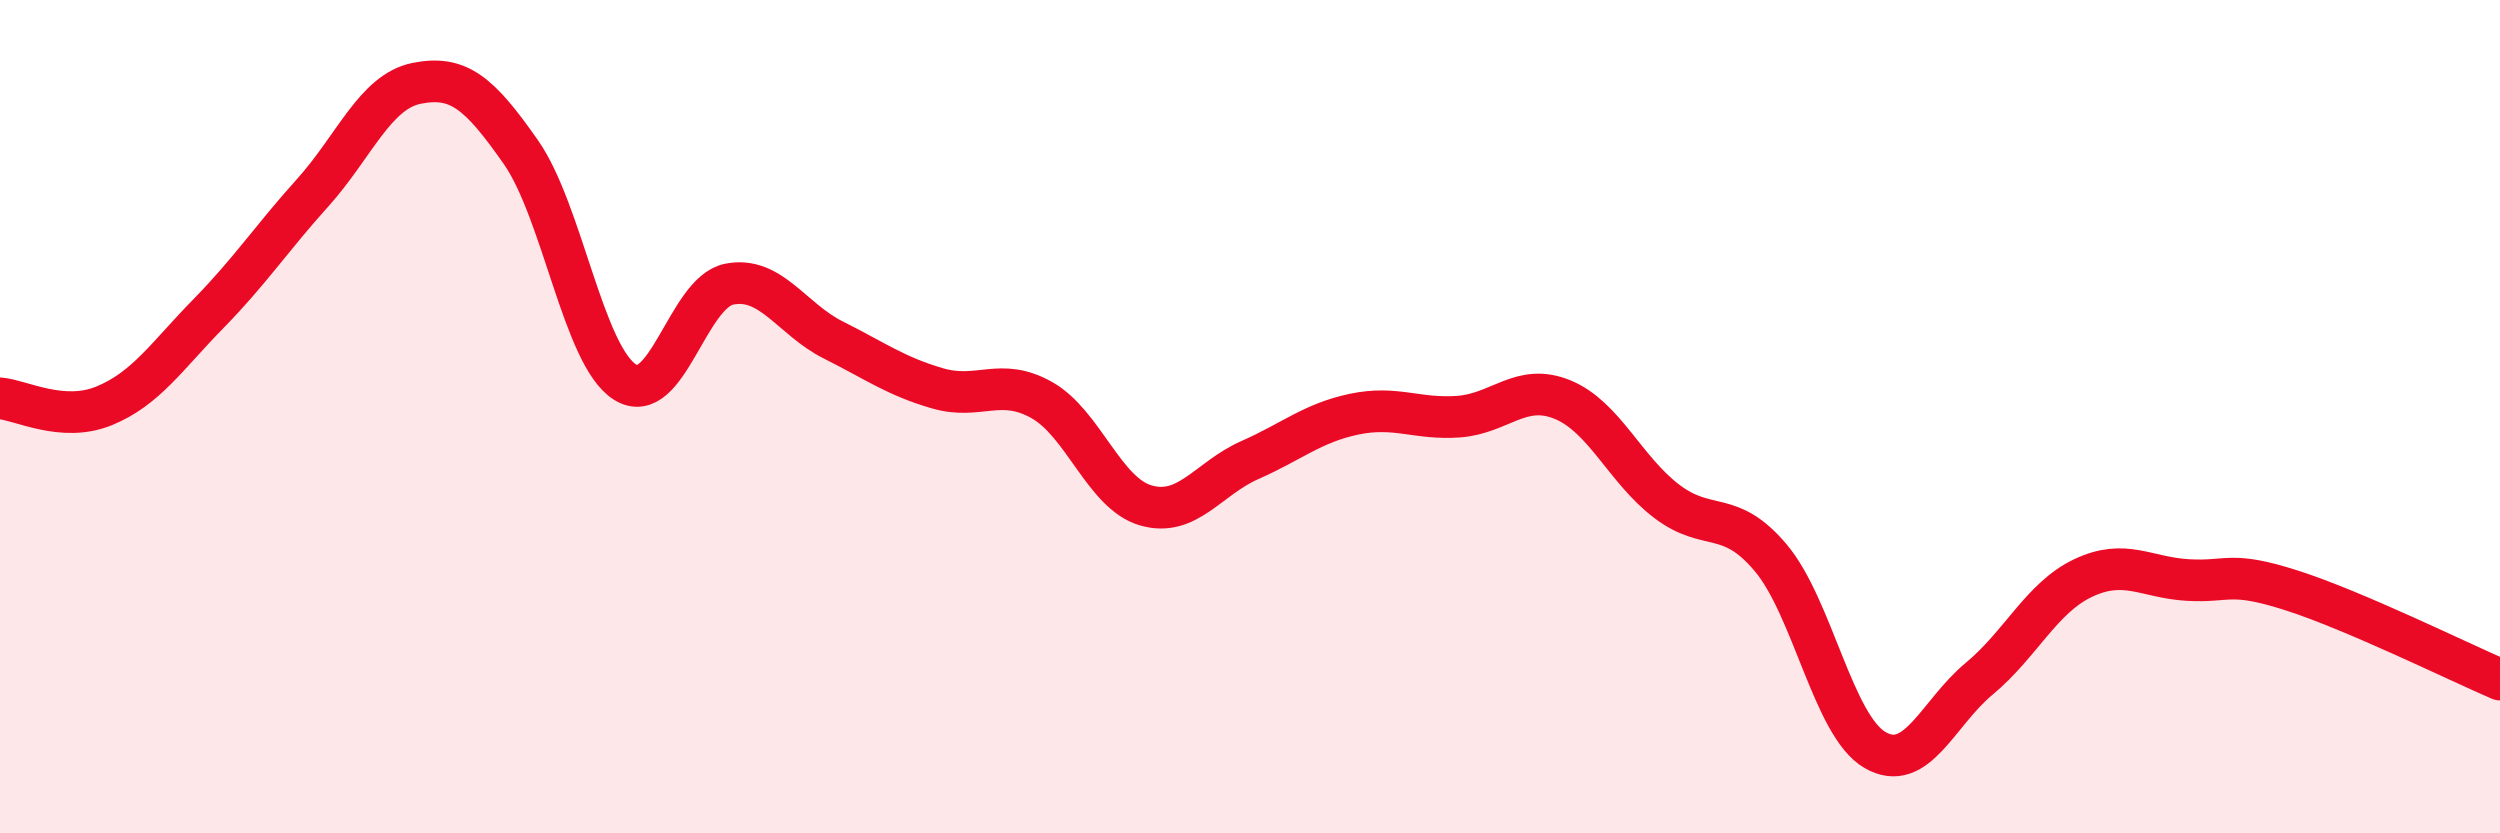
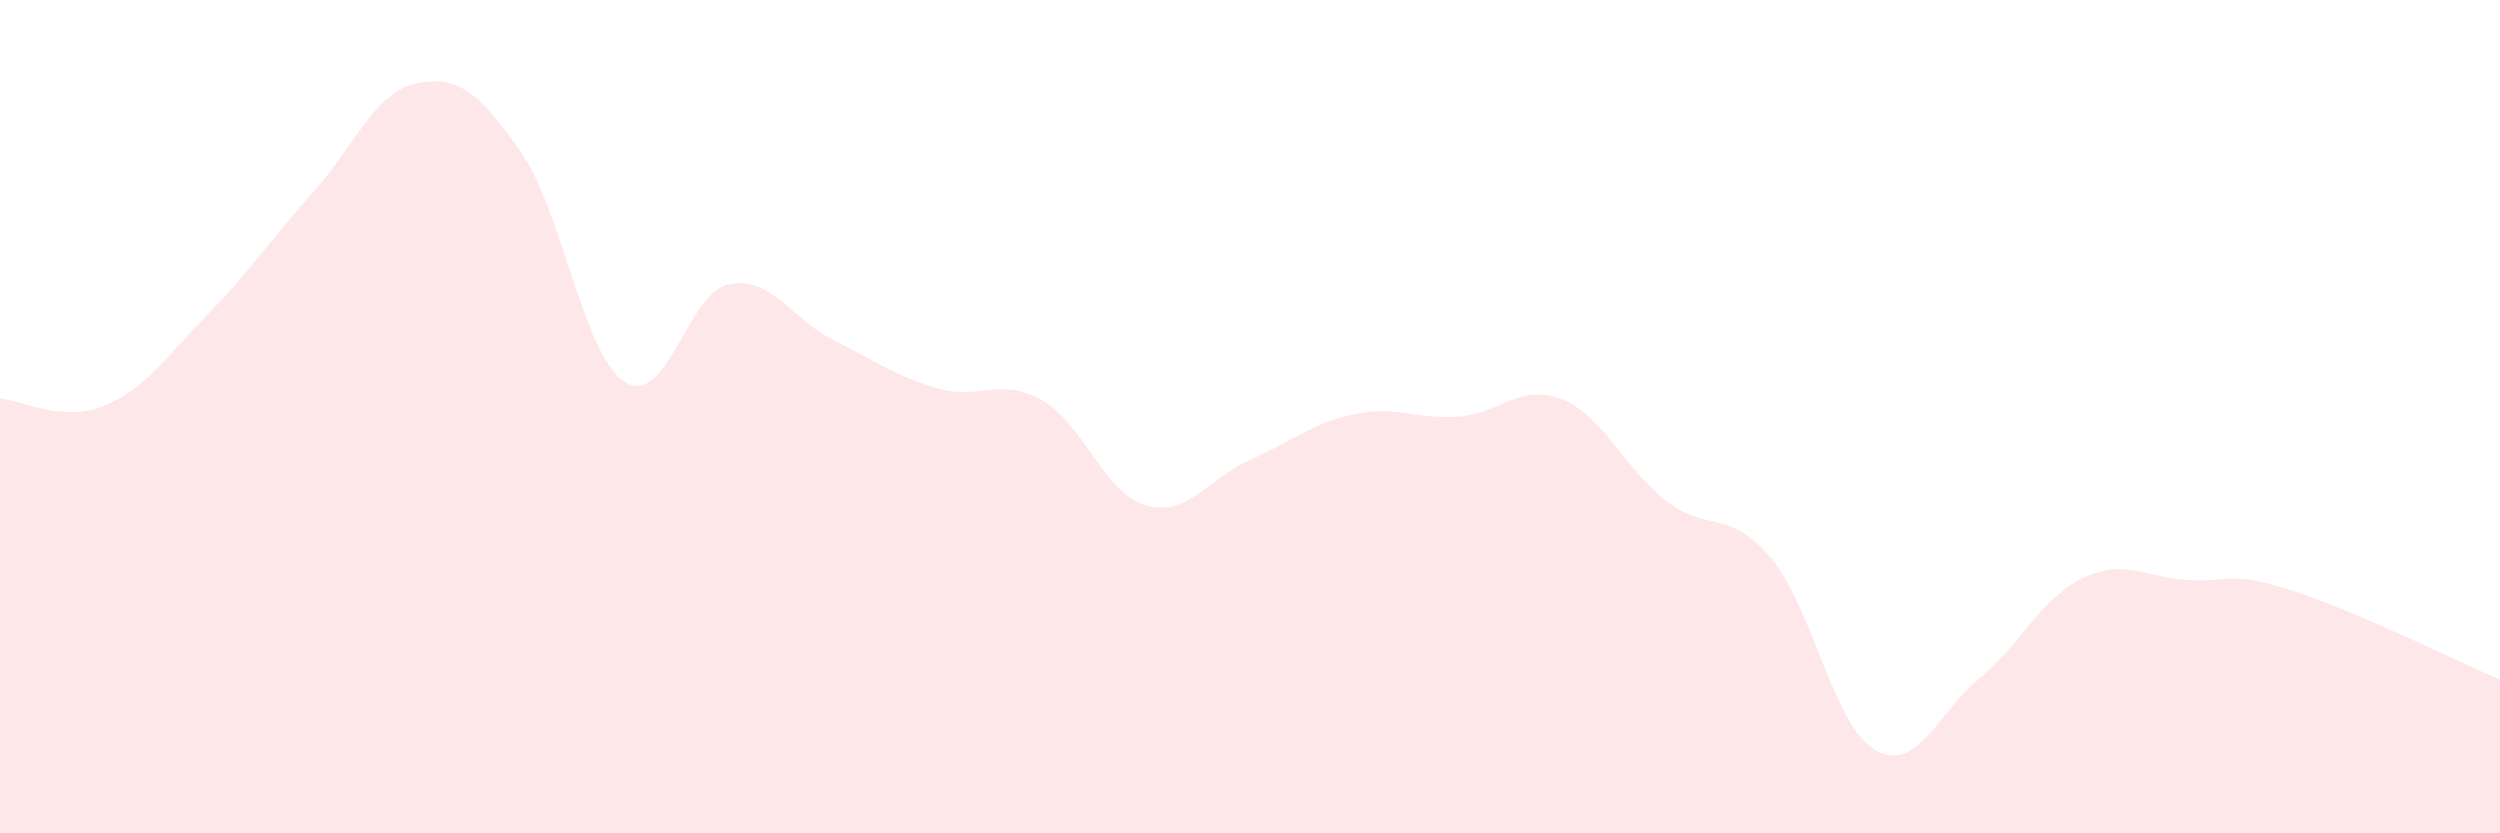
<svg xmlns="http://www.w3.org/2000/svg" width="60" height="20" viewBox="0 0 60 20">
  <path d="M 0,9.56 C 0.5,9.6 1.5,10.15 2.5,9.74 C 3.5,9.33 4,8.55 5,7.53 C 6,6.51 6.5,5.74 7.5,4.63 C 8.5,3.52 9,2.2 10,2 C 11,1.8 11.5,2.22 12.5,3.65 C 13.5,5.08 14,8.54 15,9.17 C 16,9.8 16.5,7.02 17.5,6.82 C 18.5,6.62 19,7.66 20,8.16 C 21,8.66 21.5,9.03 22.5,9.32 C 23.5,9.61 24,9.04 25,9.6 C 26,10.16 26.5,11.84 27.5,12.13 C 28.5,12.42 29,11.48 30,11.04 C 31,10.6 31.5,10.15 32.5,9.94 C 33.5,9.73 34,10.07 35,10 C 36,9.93 36.5,9.18 37.5,9.59 C 38.5,10 39,11.27 40,12.03 C 41,12.79 41.5,12.2 42.5,13.39 C 43.5,14.58 44,17.42 45,18 C 46,18.58 46.5,17.12 47.5,16.29 C 48.5,15.46 49,14.34 50,13.87 C 51,13.4 51.5,13.86 52.5,13.92 C 53.5,13.98 53.5,13.69 55,14.17 C 56.5,14.65 59,15.88 60,16.31L60 20L0 20Z" fill="#EB0A25" opacity="0.1" stroke-linecap="round" stroke-linejoin="round" />
-   <path d="M 0,9.56 C 0.5,9.6 1.5,10.15 2.5,9.74 C 3.5,9.33 4,8.55 5,7.53 C 6,6.51 6.5,5.74 7.5,4.63 C 8.5,3.52 9,2.2 10,2 C 11,1.8 11.5,2.22 12.5,3.65 C 13.5,5.08 14,8.54 15,9.17 C 16,9.8 16.5,7.02 17.5,6.82 C 18.5,6.62 19,7.66 20,8.16 C 21,8.66 21.5,9.03 22.5,9.32 C 23.5,9.61 24,9.04 25,9.6 C 26,10.16 26.5,11.84 27.5,12.13 C 28.5,12.42 29,11.48 30,11.04 C 31,10.6 31.5,10.15 32.5,9.94 C 33.5,9.73 34,10.07 35,10 C 36,9.93 36.5,9.18 37.5,9.59 C 38.5,10 39,11.27 40,12.03 C 41,12.79 41.5,12.2 42.5,13.39 C 43.5,14.58 44,17.42 45,18 C 46,18.58 46.5,17.12 47.5,16.29 C 48.5,15.46 49,14.34 50,13.87 C 51,13.4 51.5,13.86 52.5,13.92 C 53.5,13.98 53.5,13.69 55,14.17 C 56.5,14.65 59,15.88 60,16.31" stroke="#EB0A25" stroke-width="1" fill="none" stroke-linecap="round" stroke-linejoin="round" />
</svg>